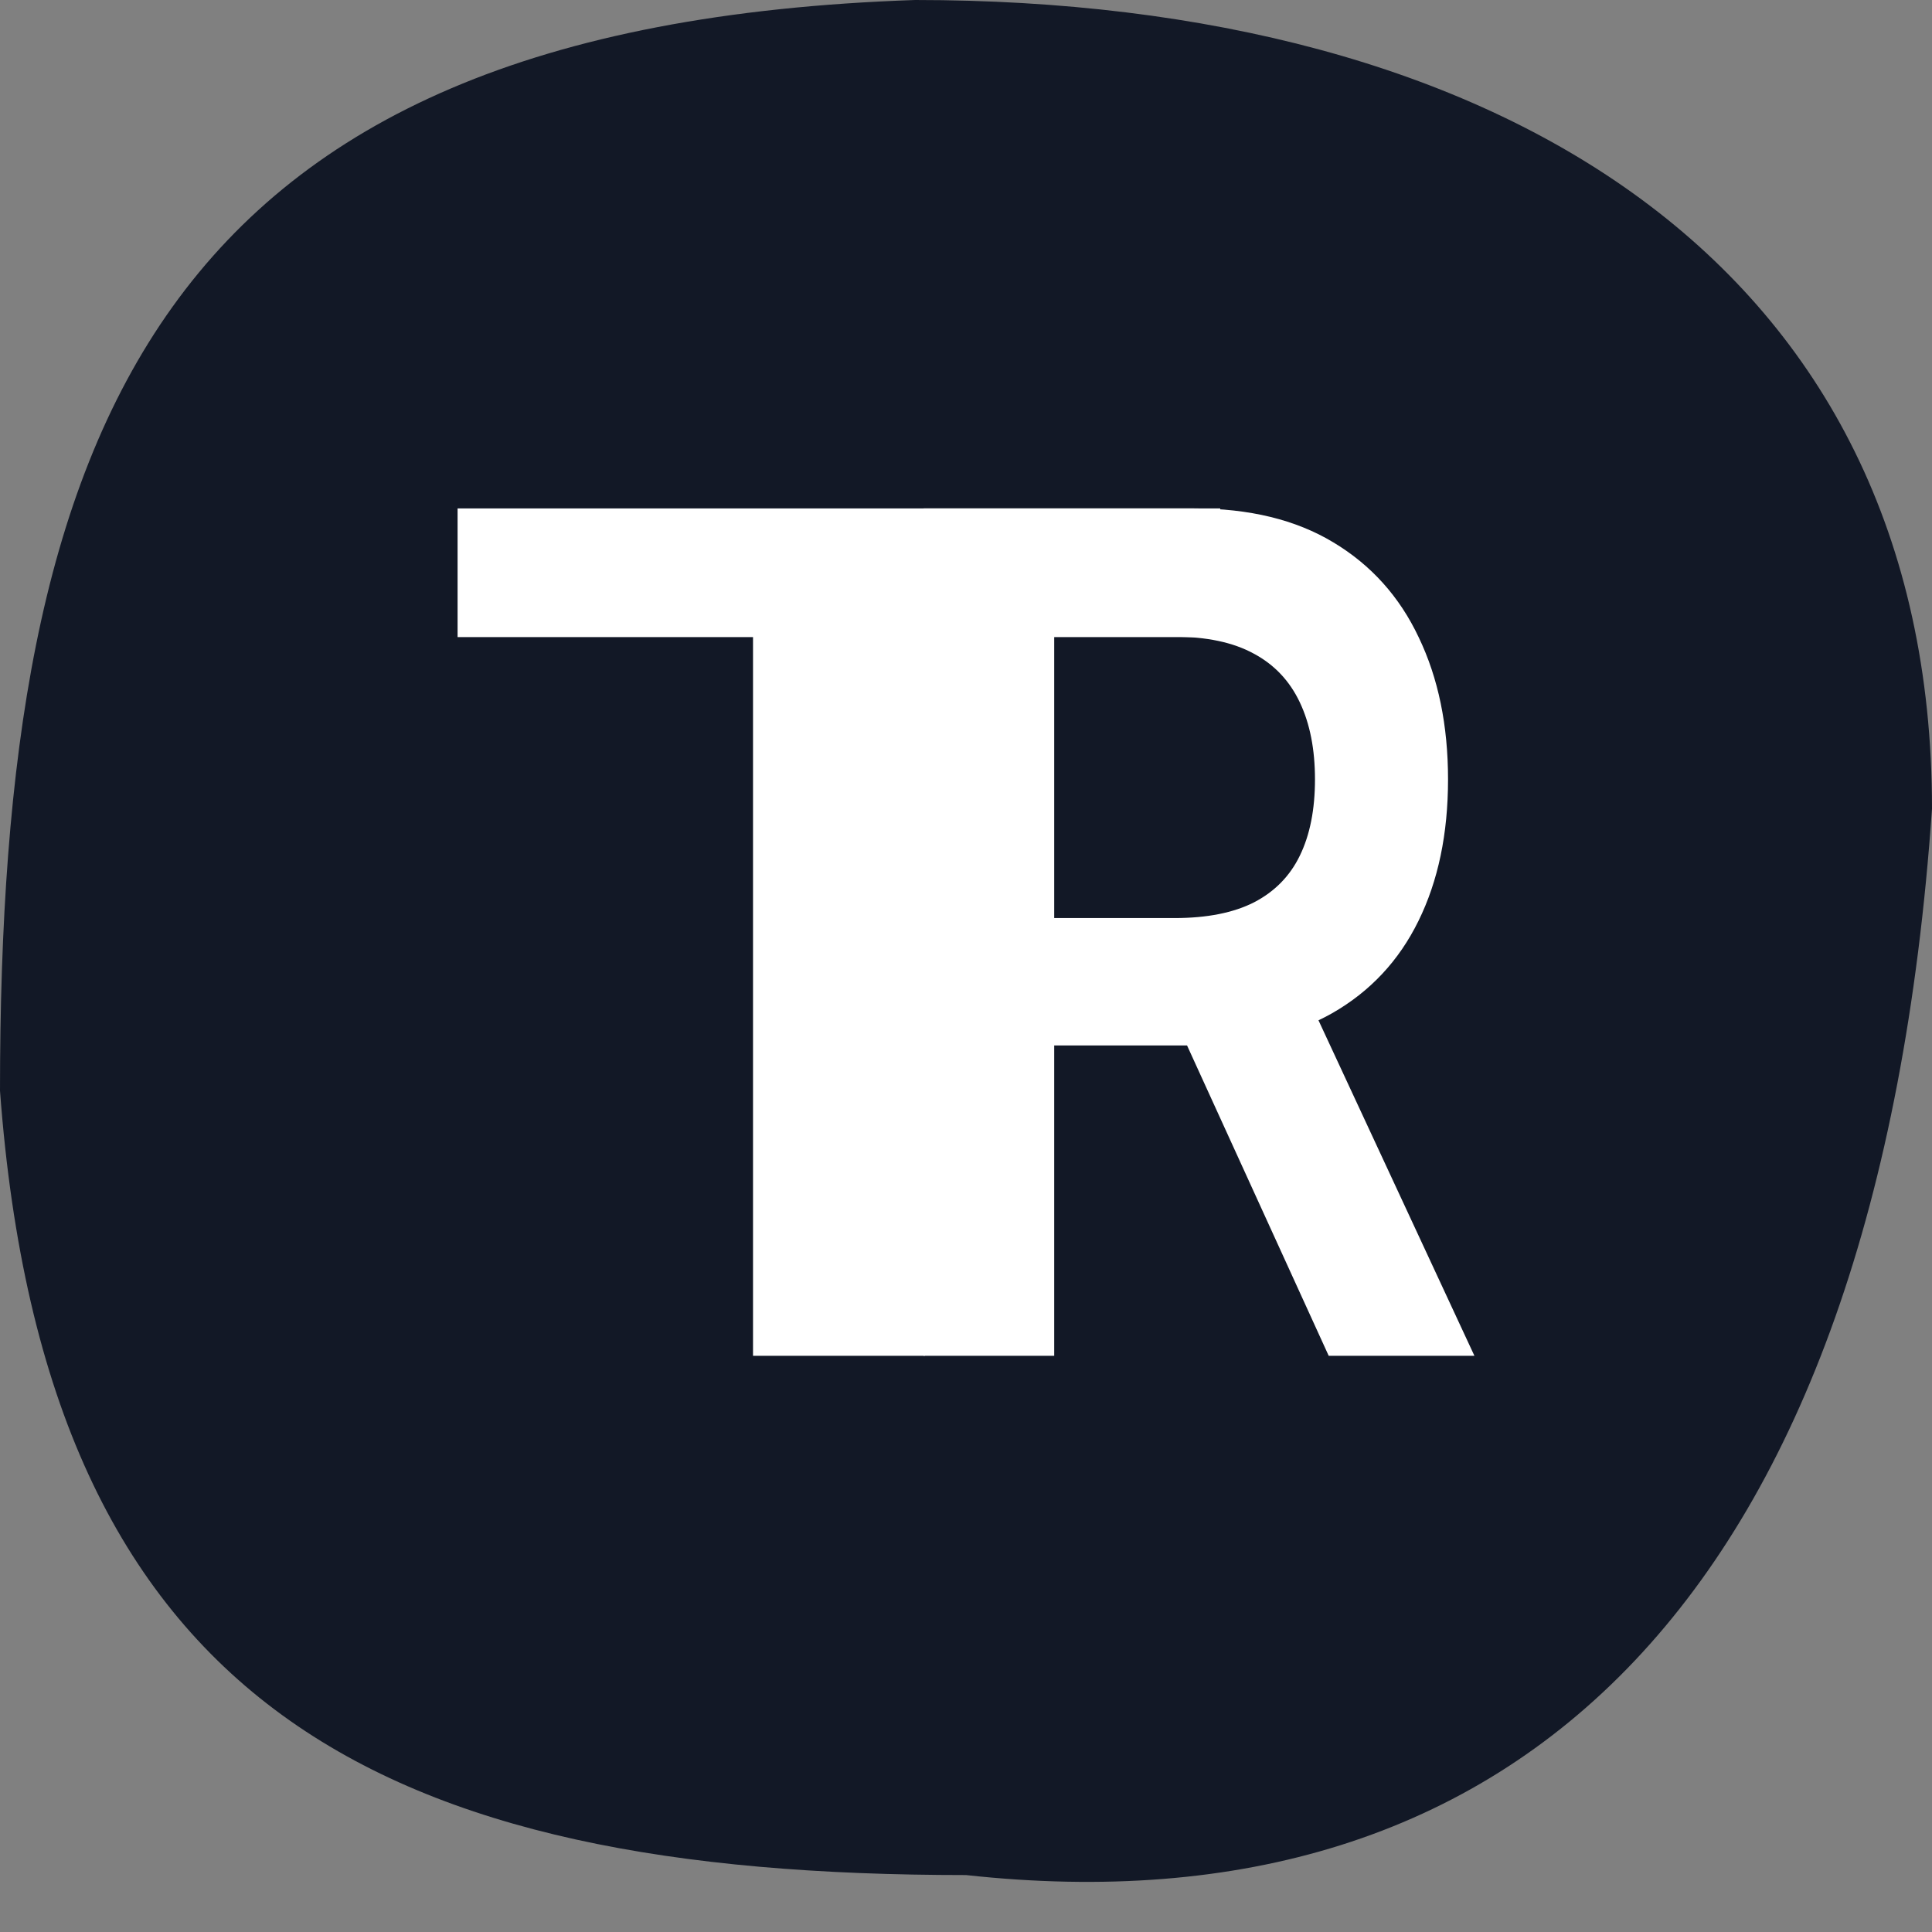
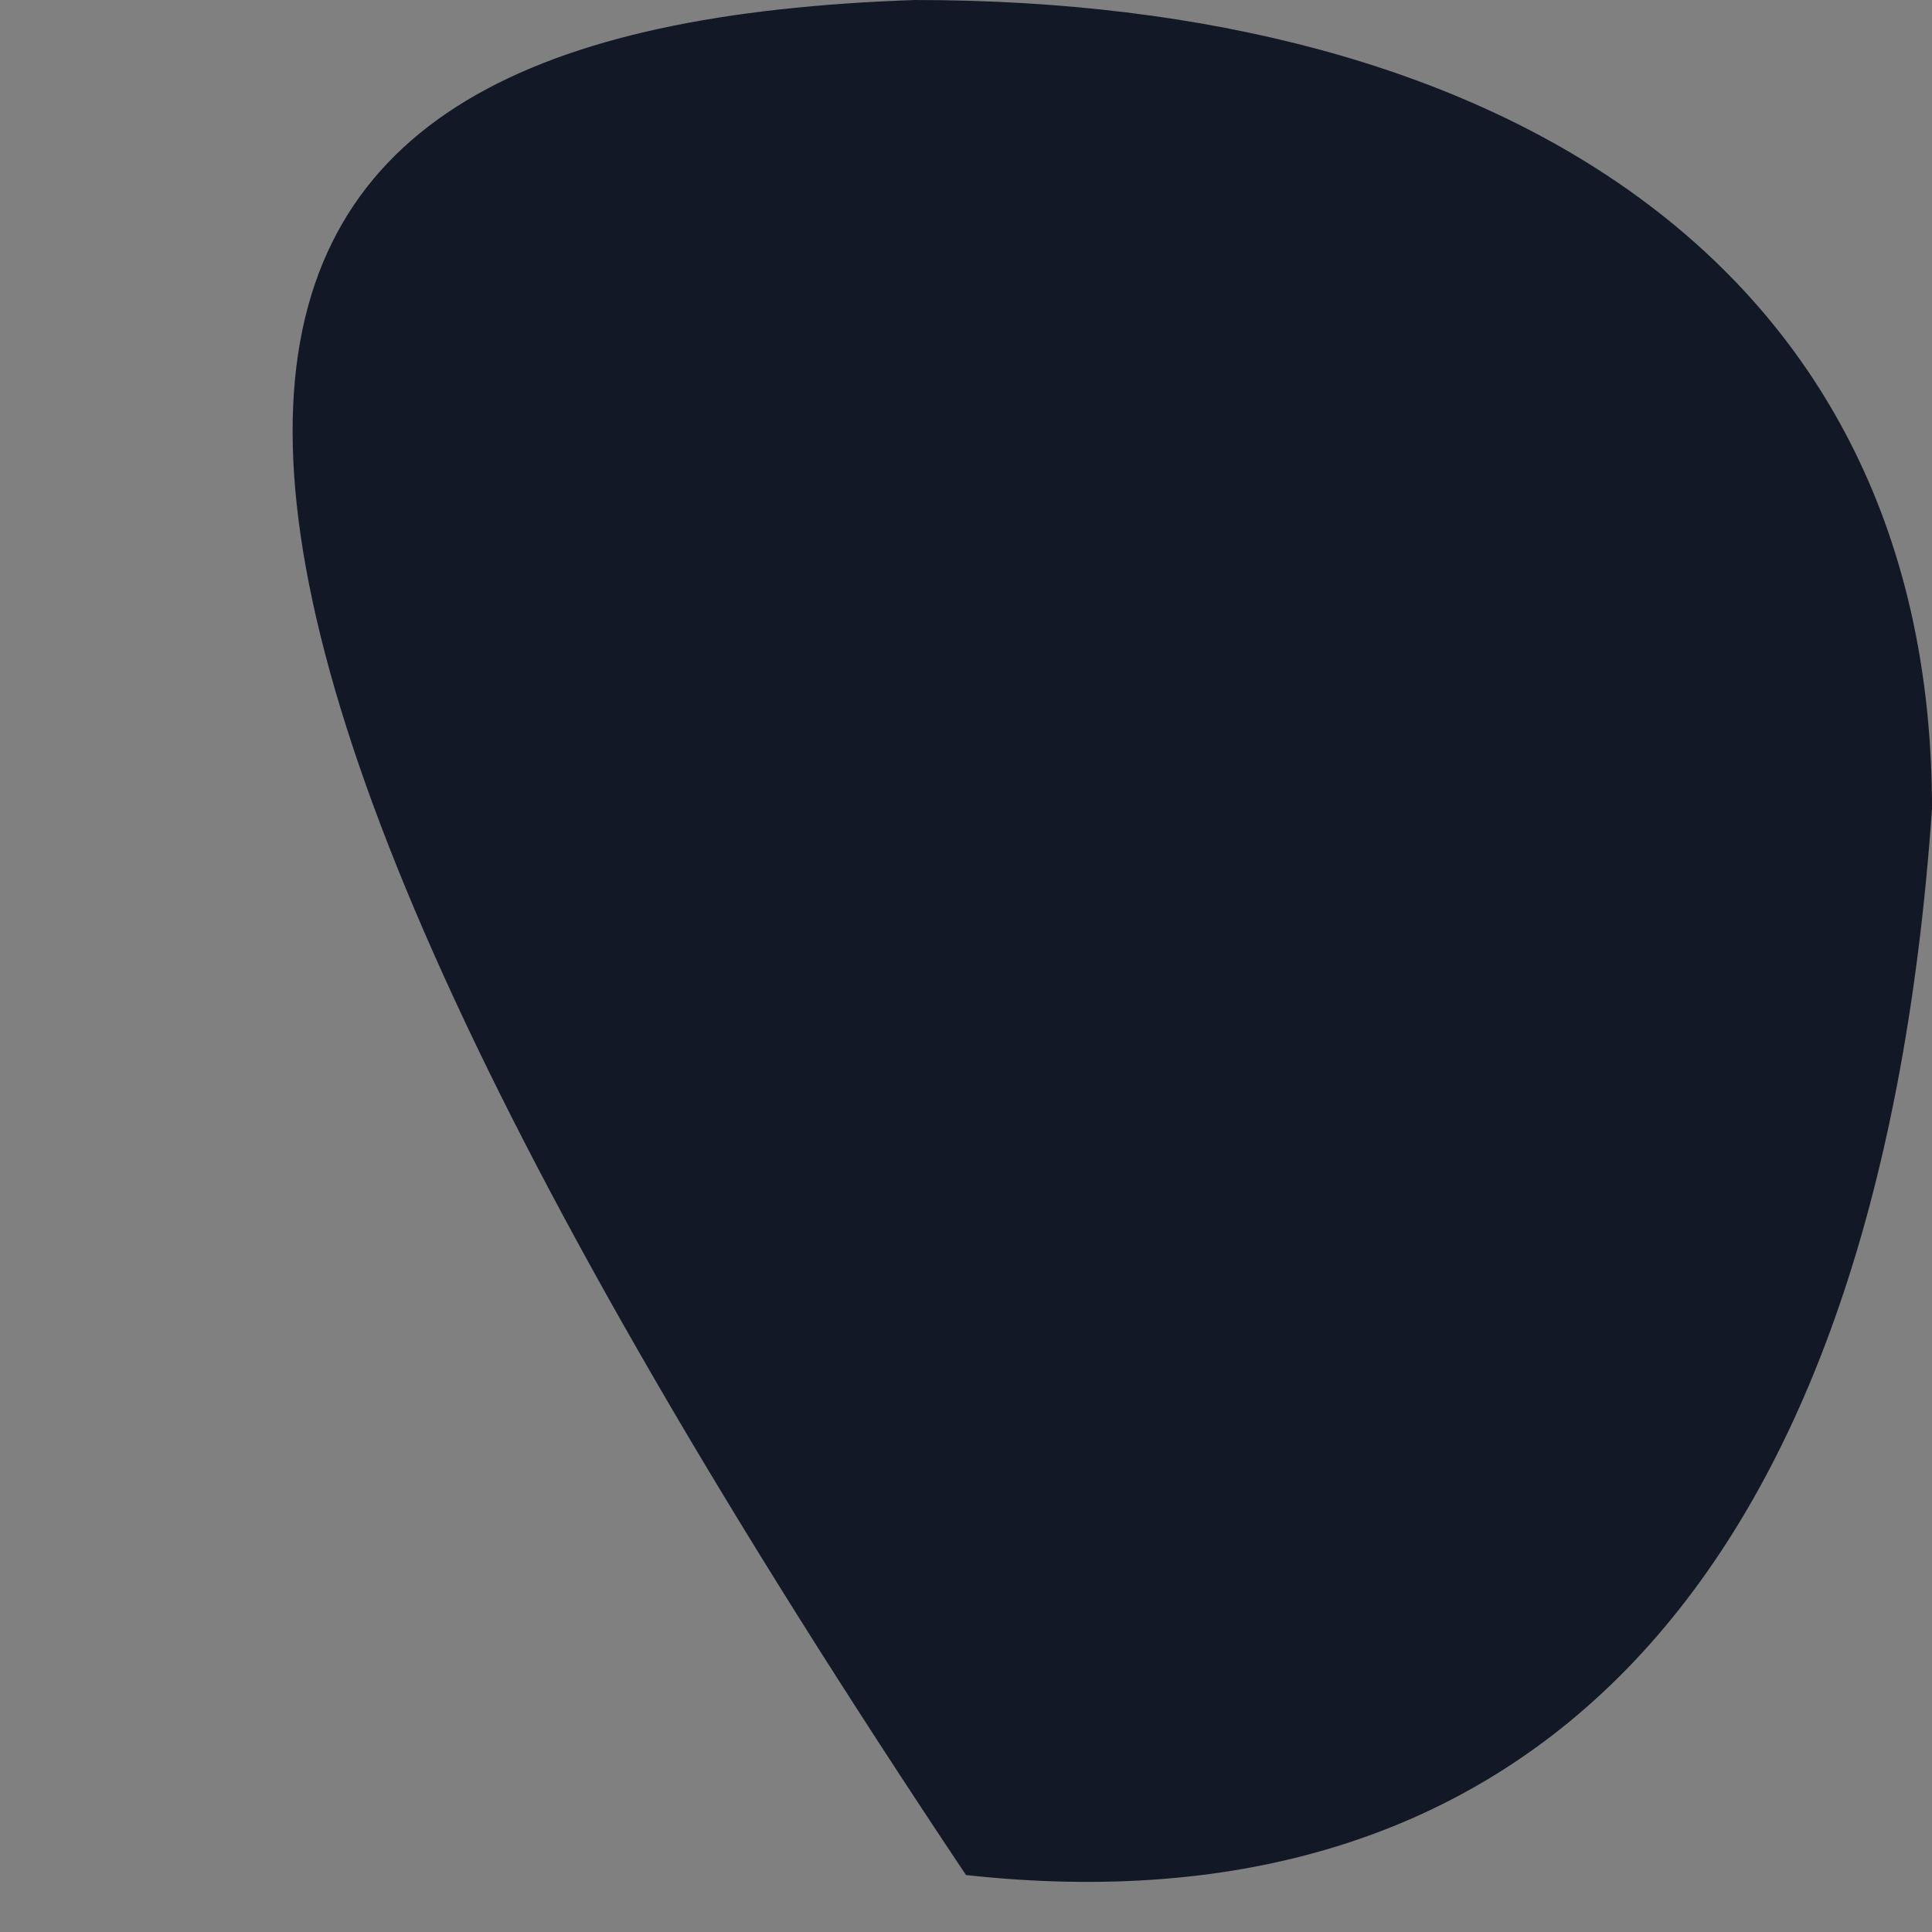
<svg xmlns="http://www.w3.org/2000/svg" width="38" height="38" viewBox="0 0 38 38" fill="none">
  <rect x="0" y="0" width="38" height="38" fill="#808080" stroke="none" />
-   <path d="M38 15.905C36.919 31.457 29.811 38.064 19 36.88C7.556 36.88 0.901 33.626 0 21.454C0 8.438 3.045 0.507 18 0C29.444 0 38 5.168 38 15.905Z" fill="#121826" />
-   <path d="M18.167 26.667V10H23.483C24.572 10 25.486 10.222 26.224 10.667C26.967 11.112 27.528 11.736 27.906 12.539C28.289 13.337 28.481 14.267 28.481 15.33C28.481 16.399 28.287 17.327 27.899 18.114C27.516 18.895 26.951 19.5 26.203 19.928C25.456 20.352 24.537 20.563 23.448 20.563H19.662V18.057H23.102C23.739 18.057 24.261 17.954 24.667 17.747C25.073 17.536 25.373 17.229 25.567 16.828C25.765 16.421 25.864 15.922 25.864 15.33C25.864 14.739 25.765 14.235 25.567 13.817C25.368 13.394 25.066 13.073 24.66 12.856C24.254 12.634 23.73 12.523 23.088 12.523H20.735V26.667H18.167ZM25.49 19.115L29 26.667H26.134L22.687 19.115H25.49Z" fill="white" />
-   <path d="M9 12.531V10H24V12.531H18.189V26.667H14.811V12.531H9Z" fill="white" />
+   <path d="M38 15.905C36.919 31.457 29.811 38.064 19 36.88C0 8.438 3.045 0.507 18 0C29.444 0 38 5.168 38 15.905Z" fill="#121826" />
</svg>